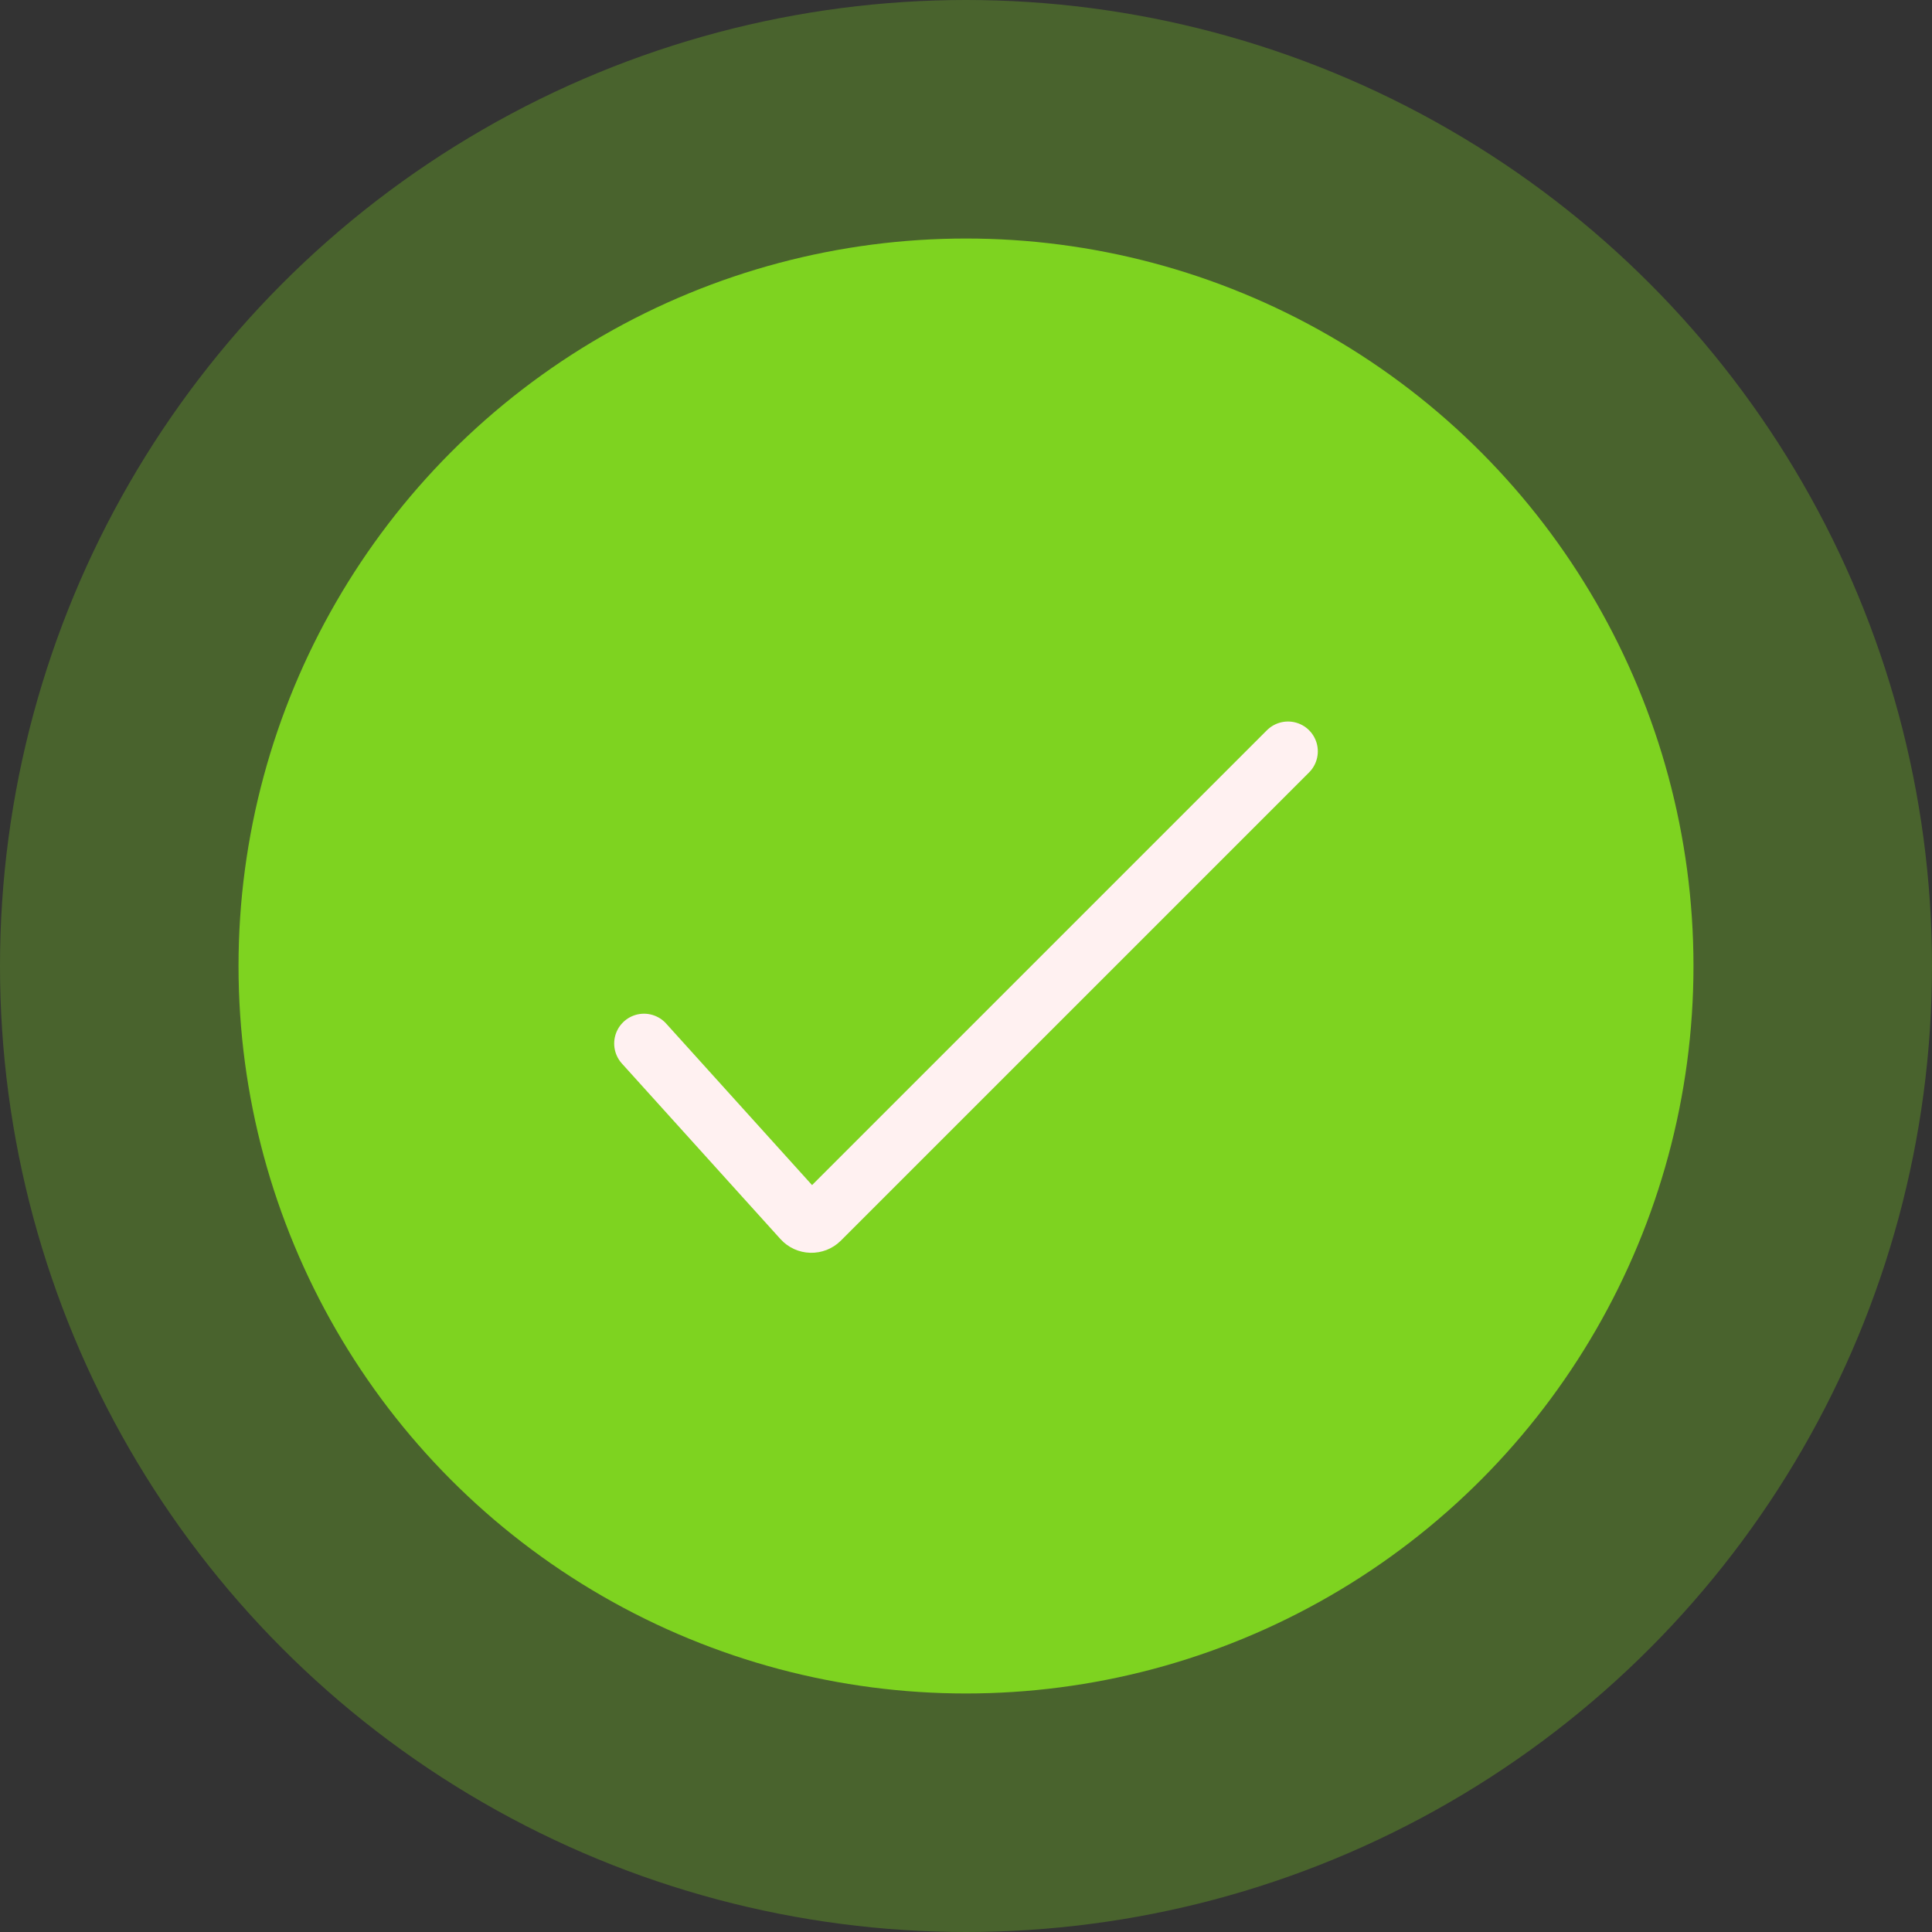
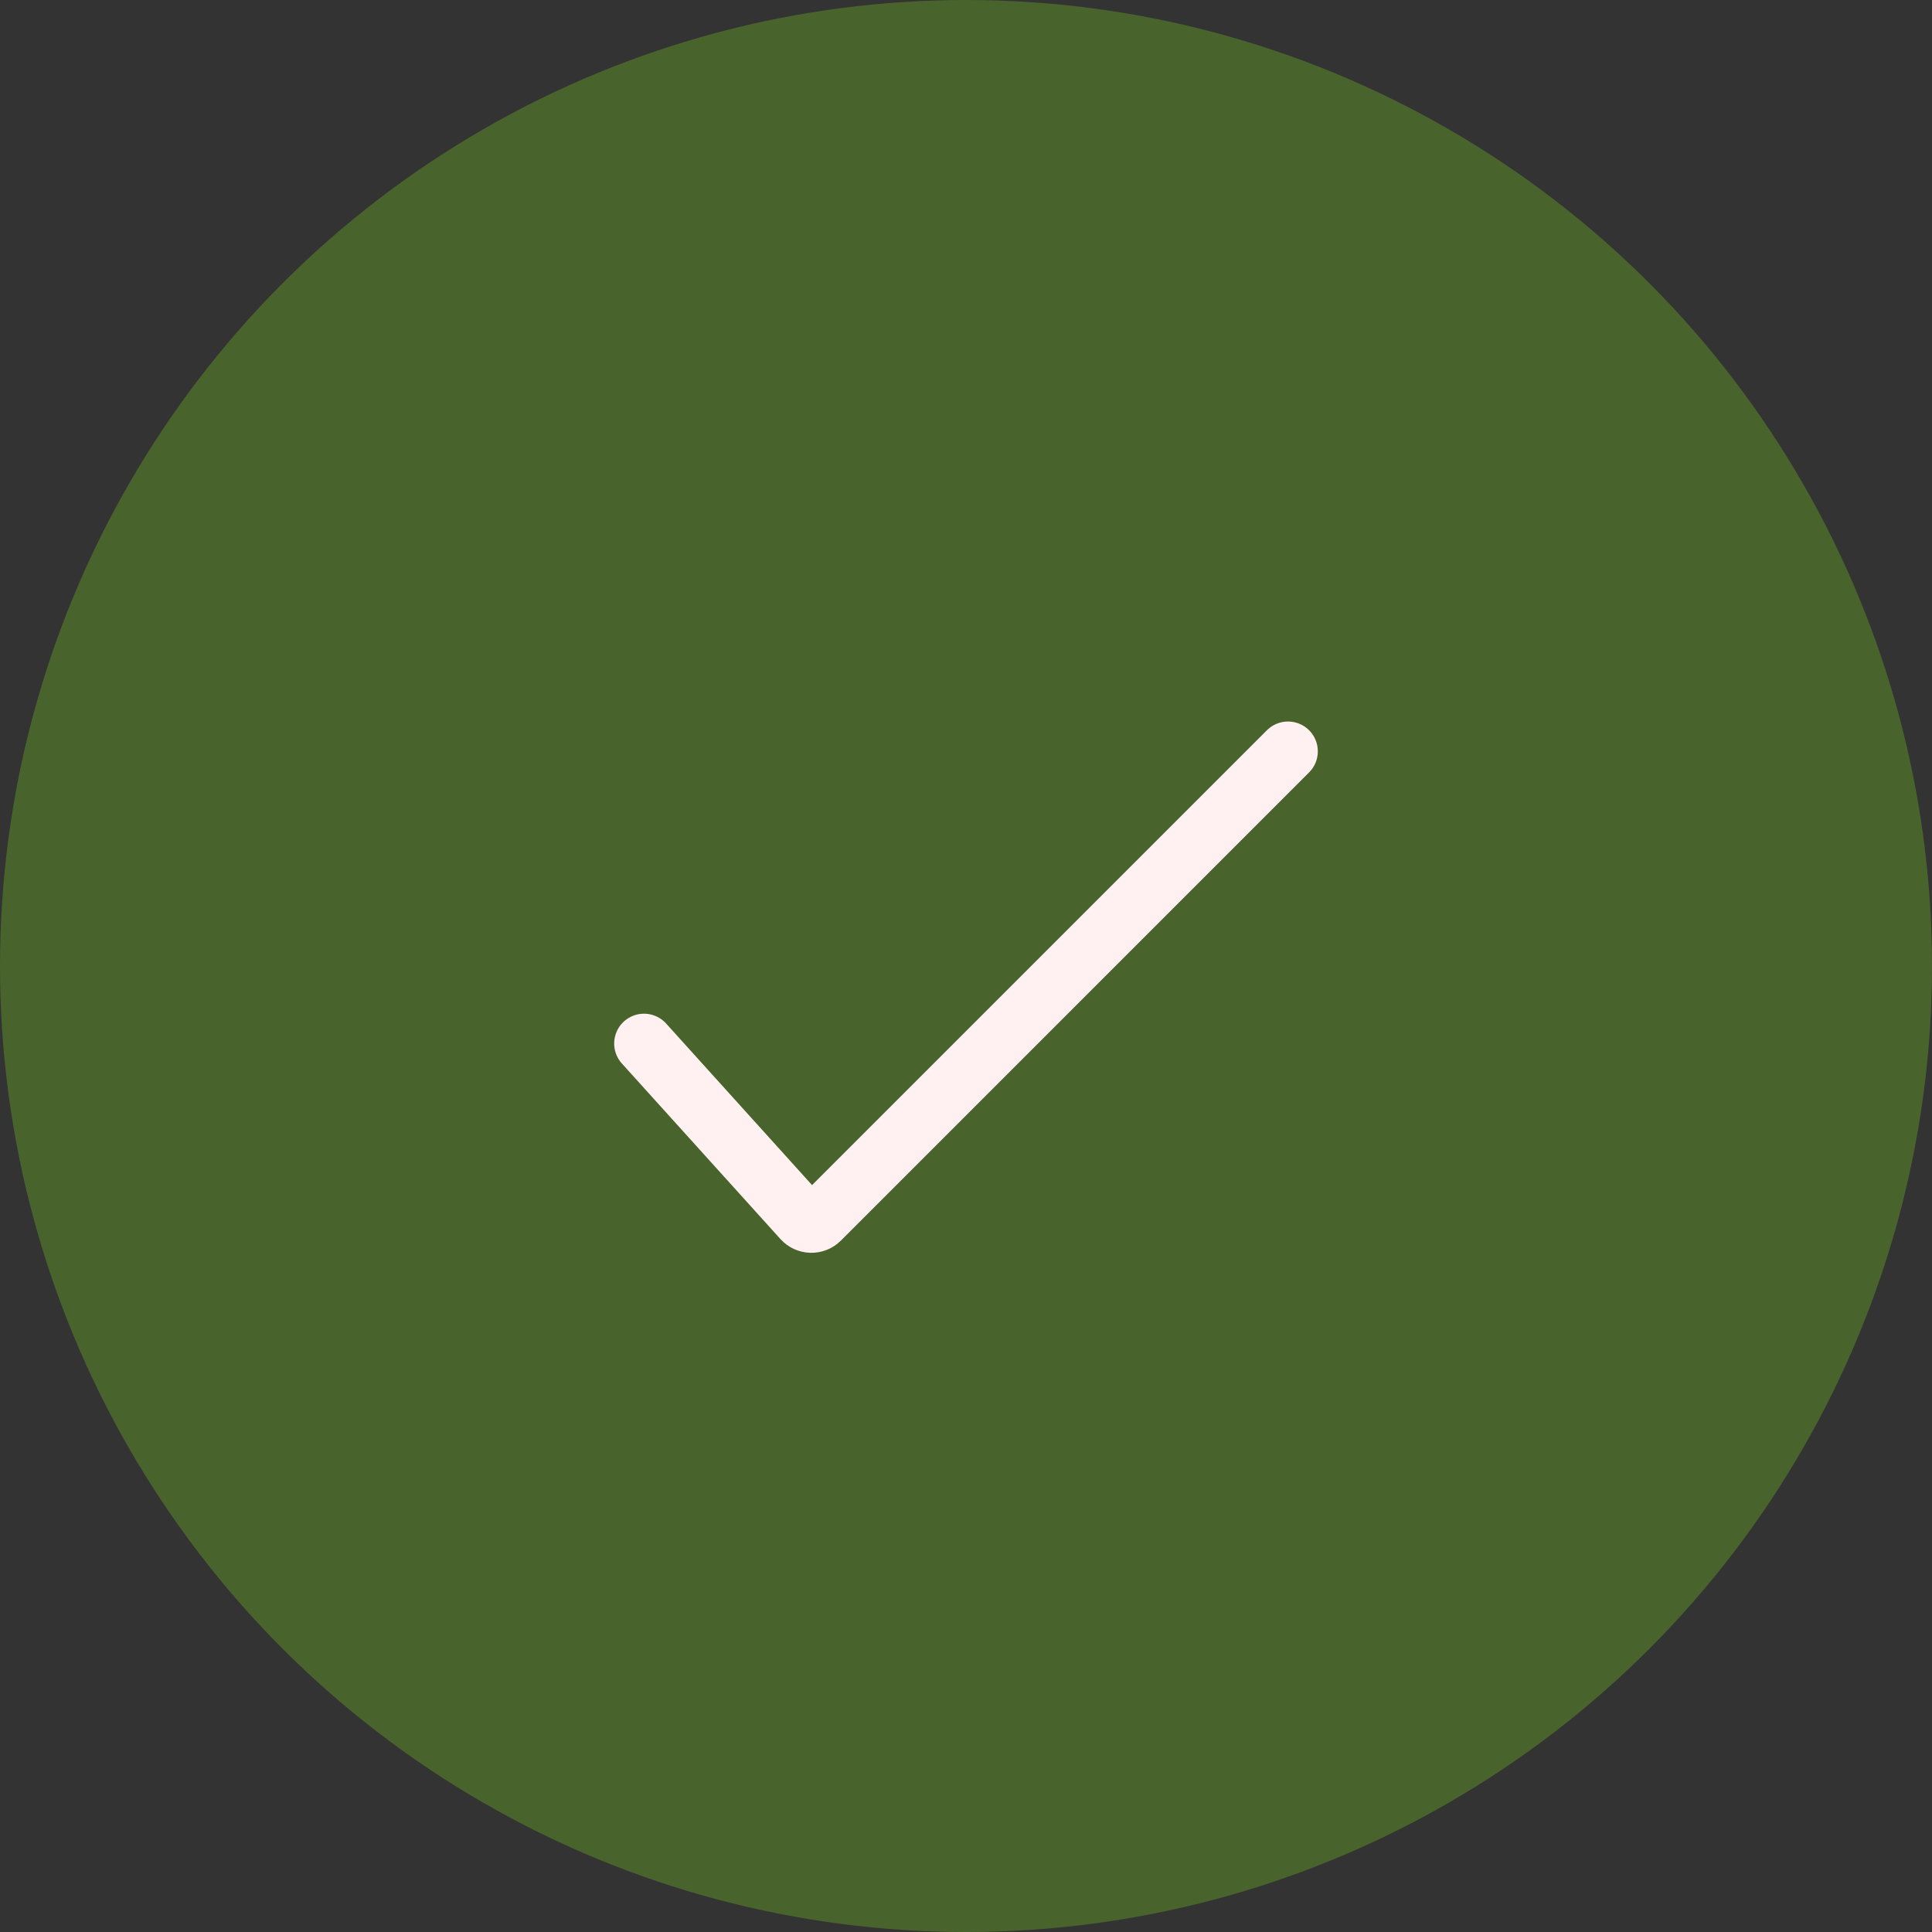
<svg xmlns="http://www.w3.org/2000/svg" width="162" height="162" viewBox="0 0 162 162" fill="none">
  <rect x="0" y="0" width="162" height="162" fill="#333333" stroke="none" />
  <circle opacity="0.3" cx="81" cy="81" r="81" fill="#7ED320" />
-   <circle cx="81" cy="81" r="61" fill="#7ED320" />
  <path d="M54 87.5L67.295 102.219C67.678 102.644 68.339 102.661 68.744 102.256L108 63" stroke="#FFF1F1" stroke-width="5" stroke-linecap="round" stroke-linejoin="round" />
</svg>